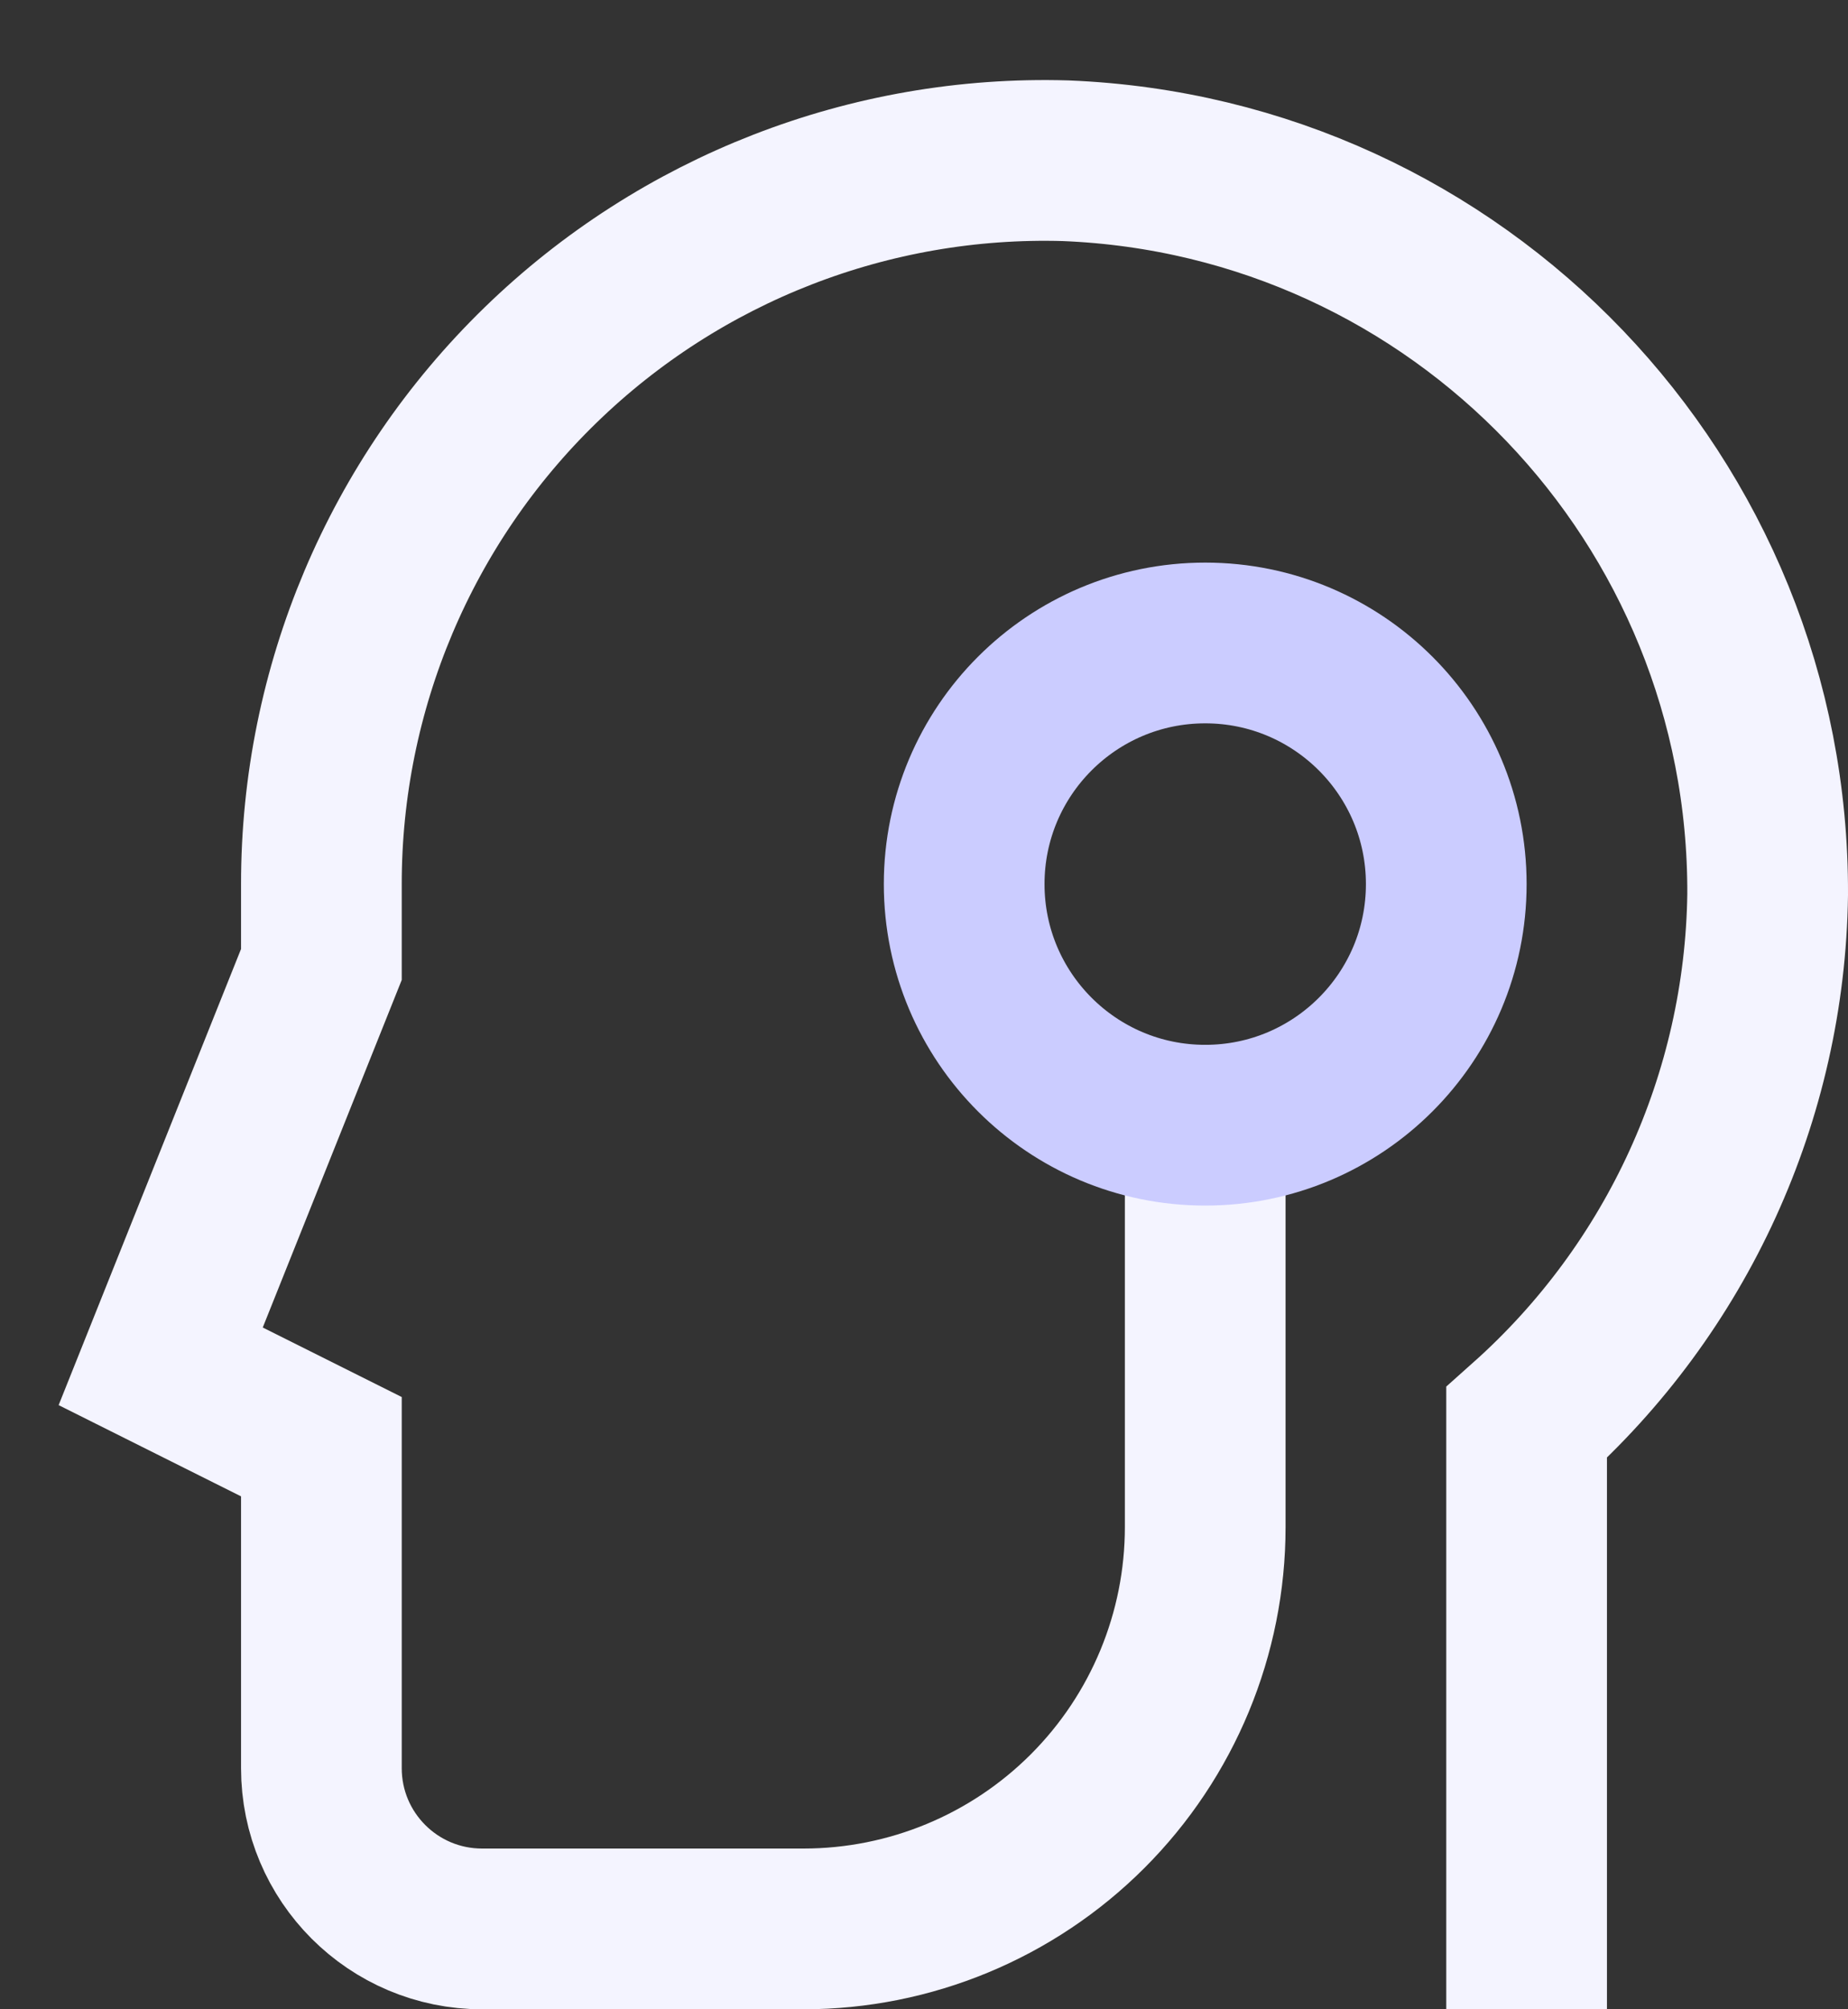
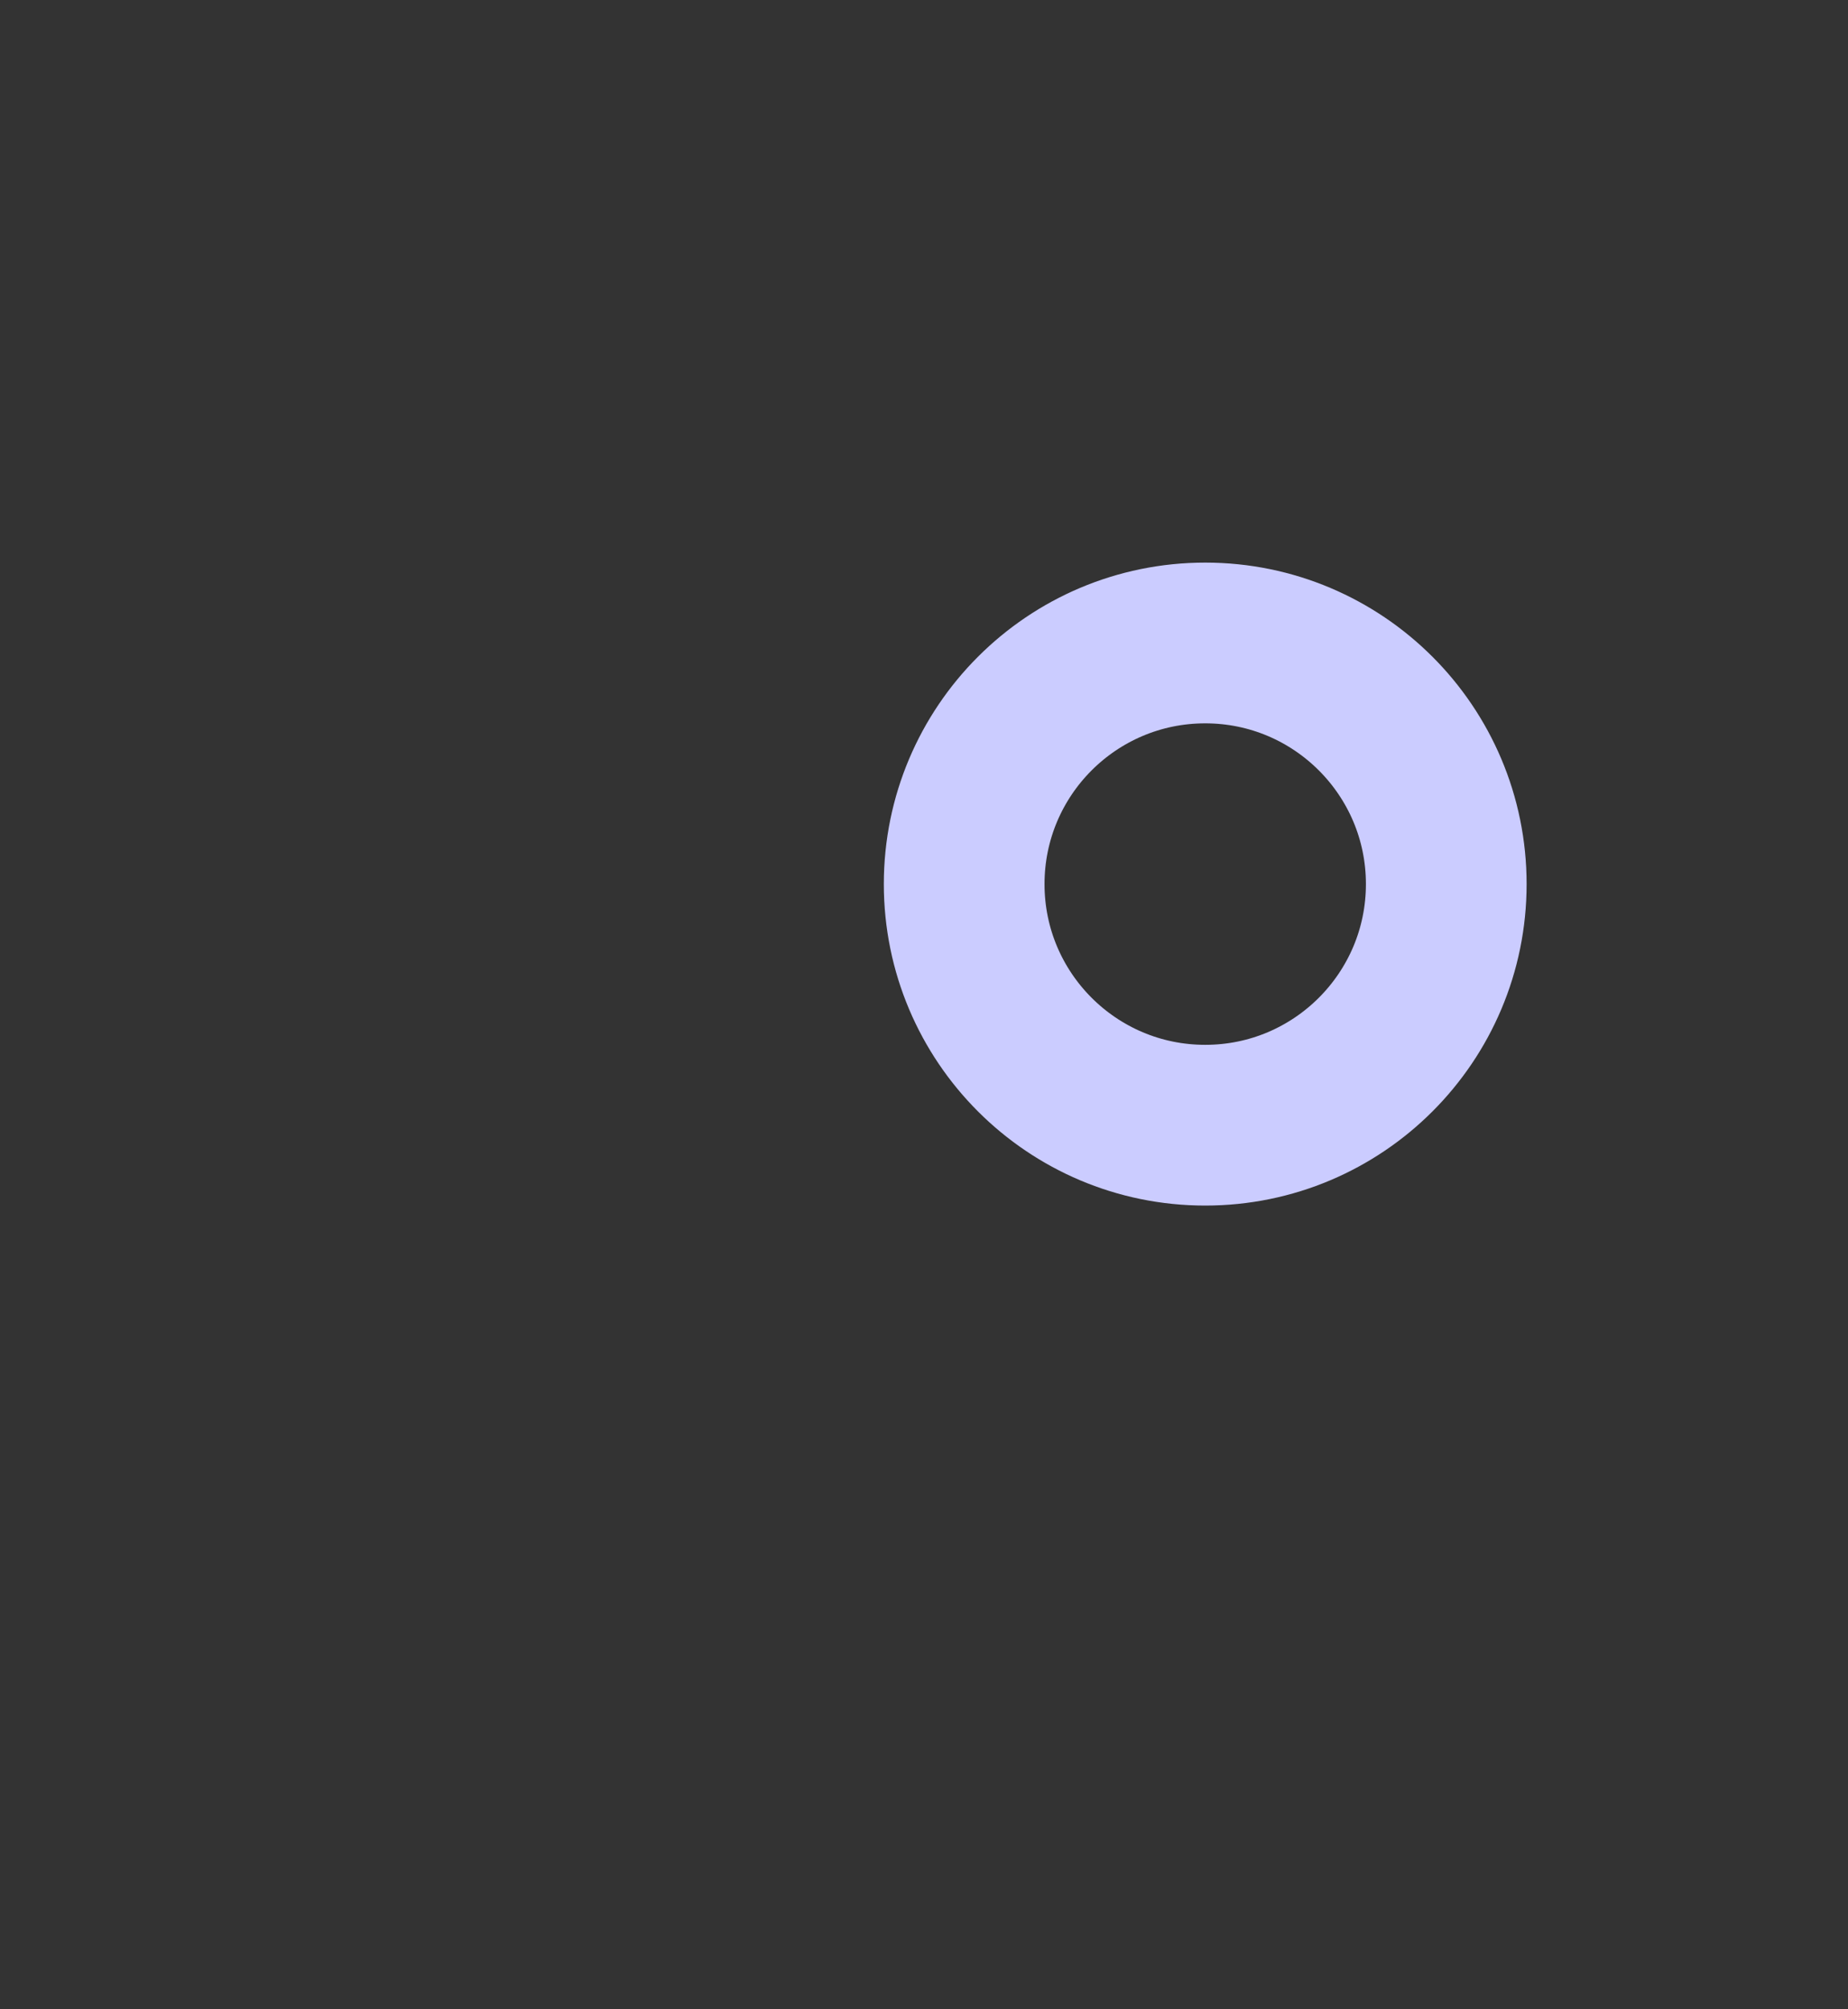
<svg xmlns="http://www.w3.org/2000/svg" width="23" height="25" viewBox="0 0 23 25" fill="none">
  <rect x="0" y="0" width="23" height="25" fill="#333333" stroke="none" />
-   <path d="M19 24V17.7C20.876 16.027 21.965 13.644 22 11.131C22.021 6.231 18.158 2.195 13.262 2C10.83 1.929 8.473 2.846 6.728 4.542C4.983 6.237 3.999 8.567 4 11V12L2 17L4 18V22C4 23.105 4.895 24 6 24H10C11.326 24 12.598 23.473 13.536 22.535C14.473 21.598 15 20.326 15 19V14" stroke="#F4F4FF" stroke-width="2" stroke-linecap="square" />
  <circle cx="15" cy="11" r="3" stroke="#CBCCFF" stroke-width="2" stroke-linecap="square" />
</svg>